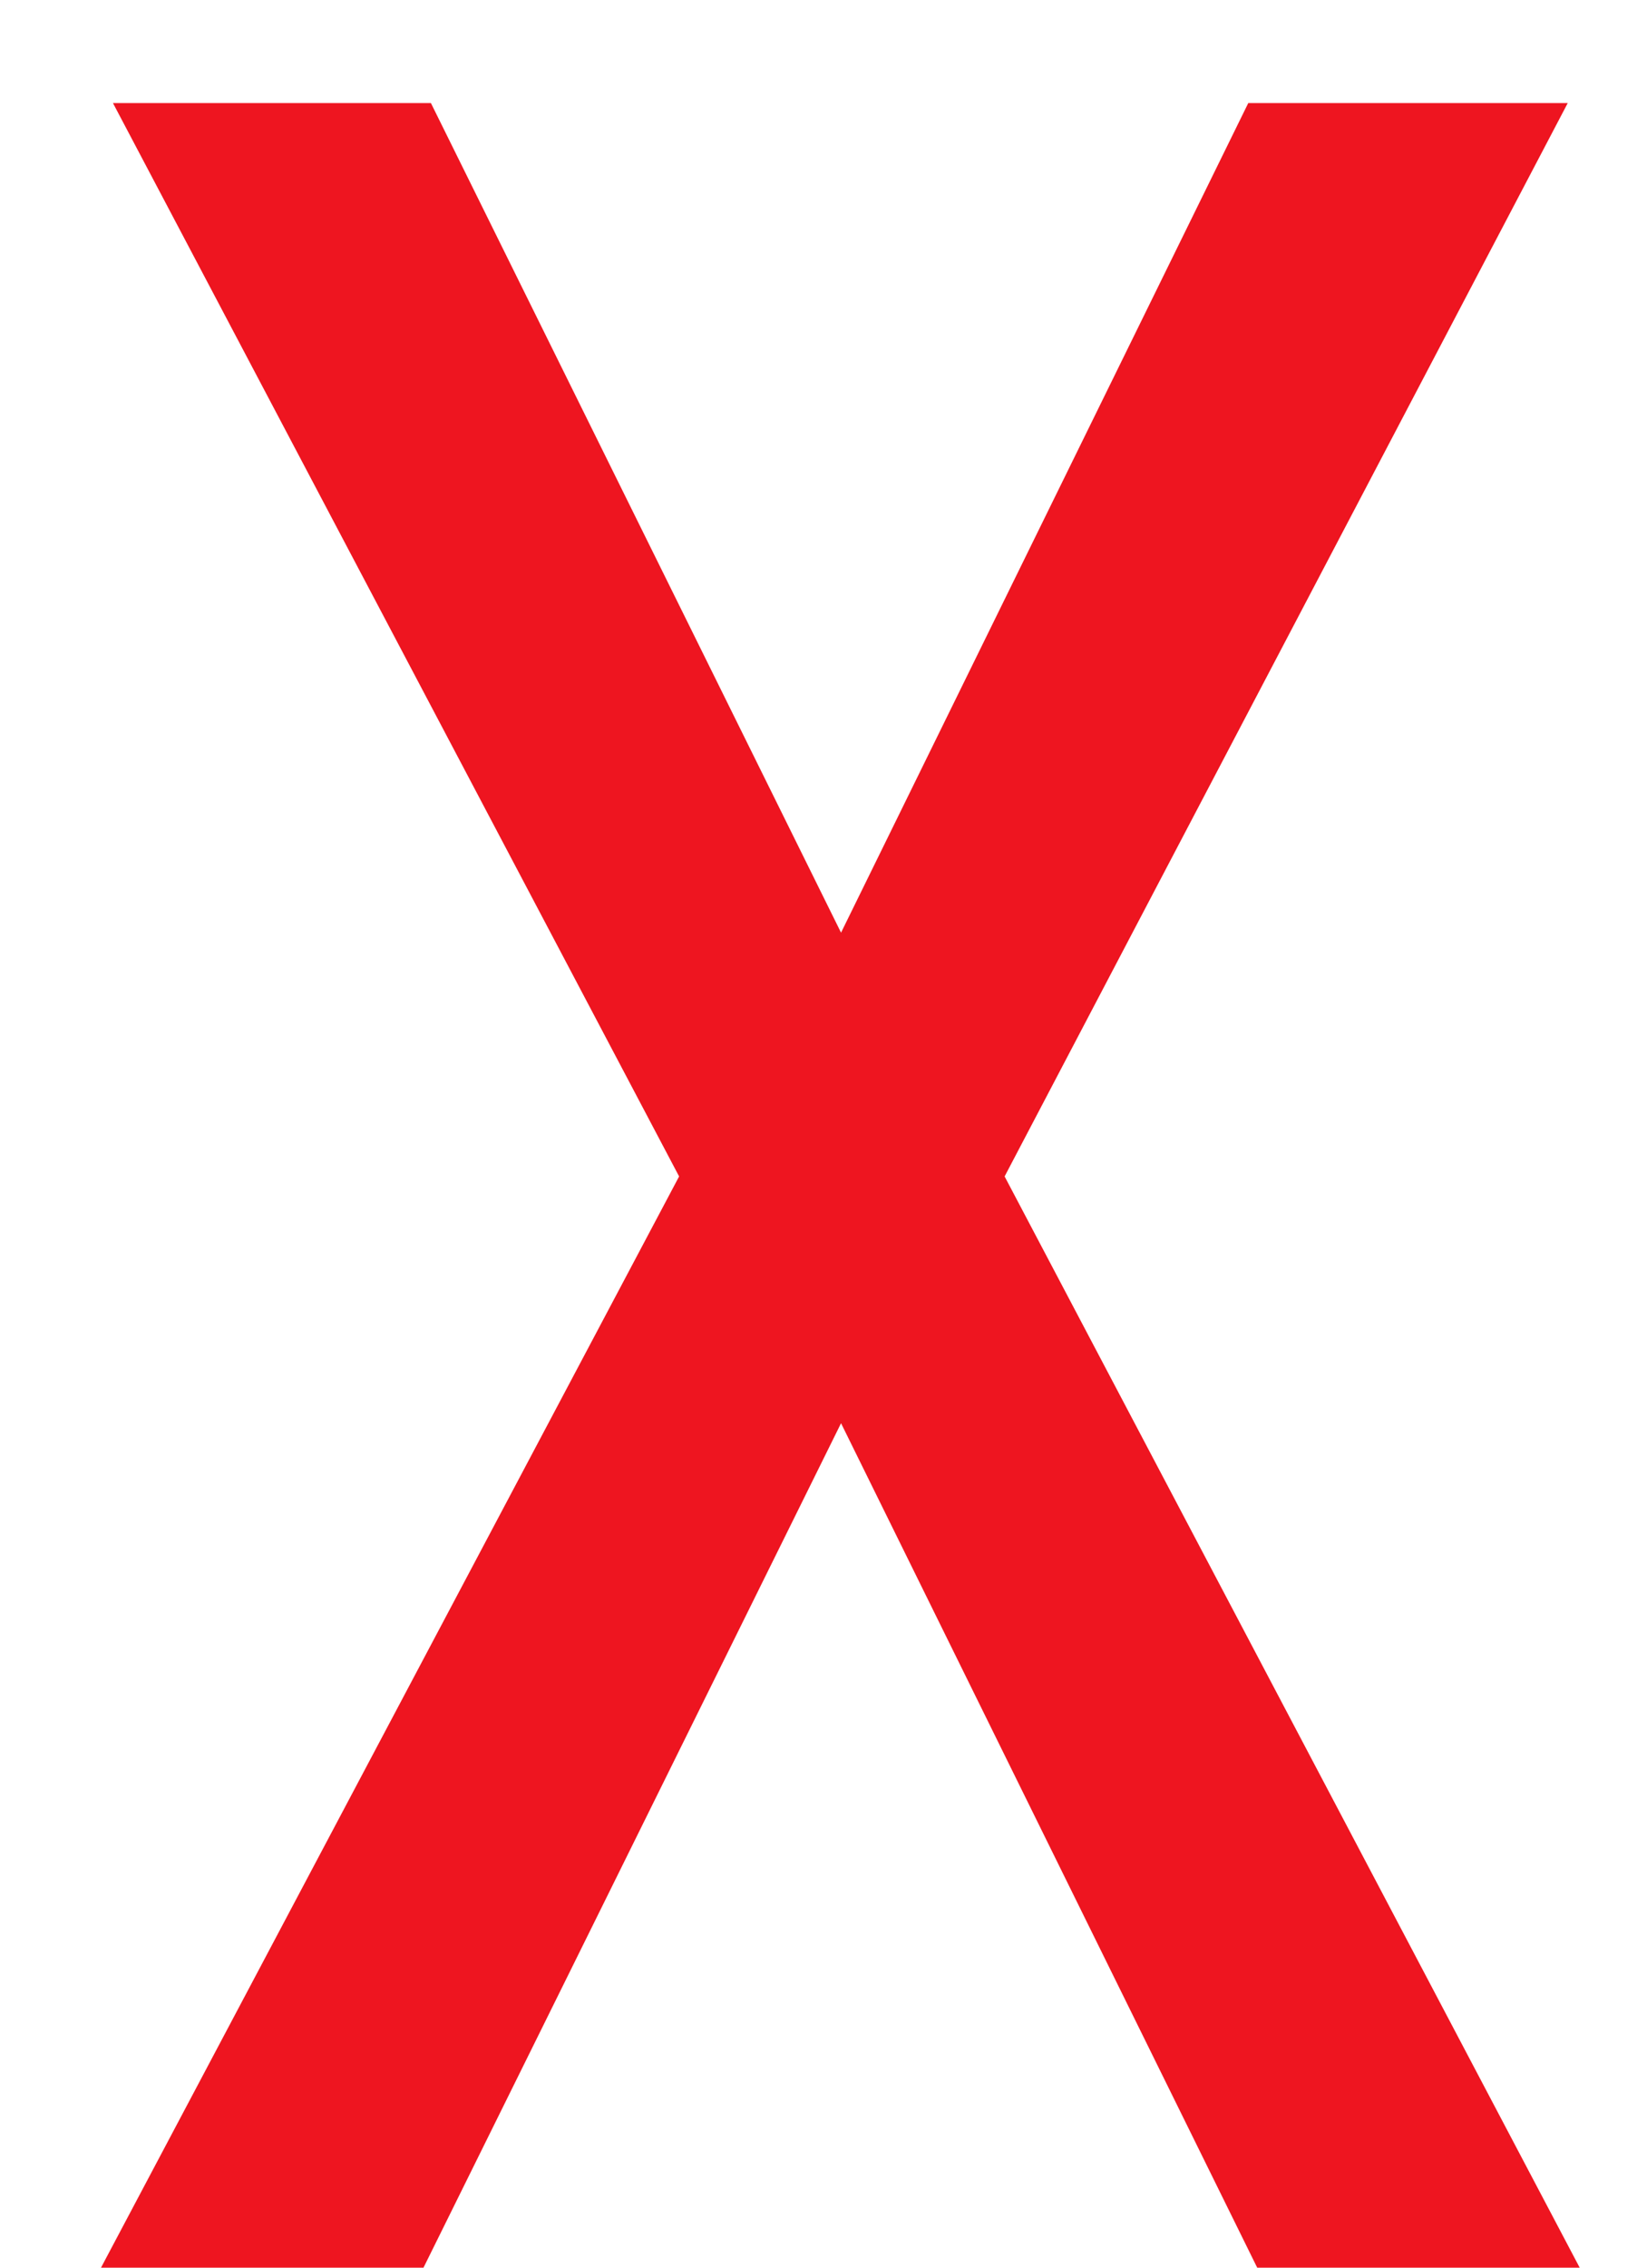
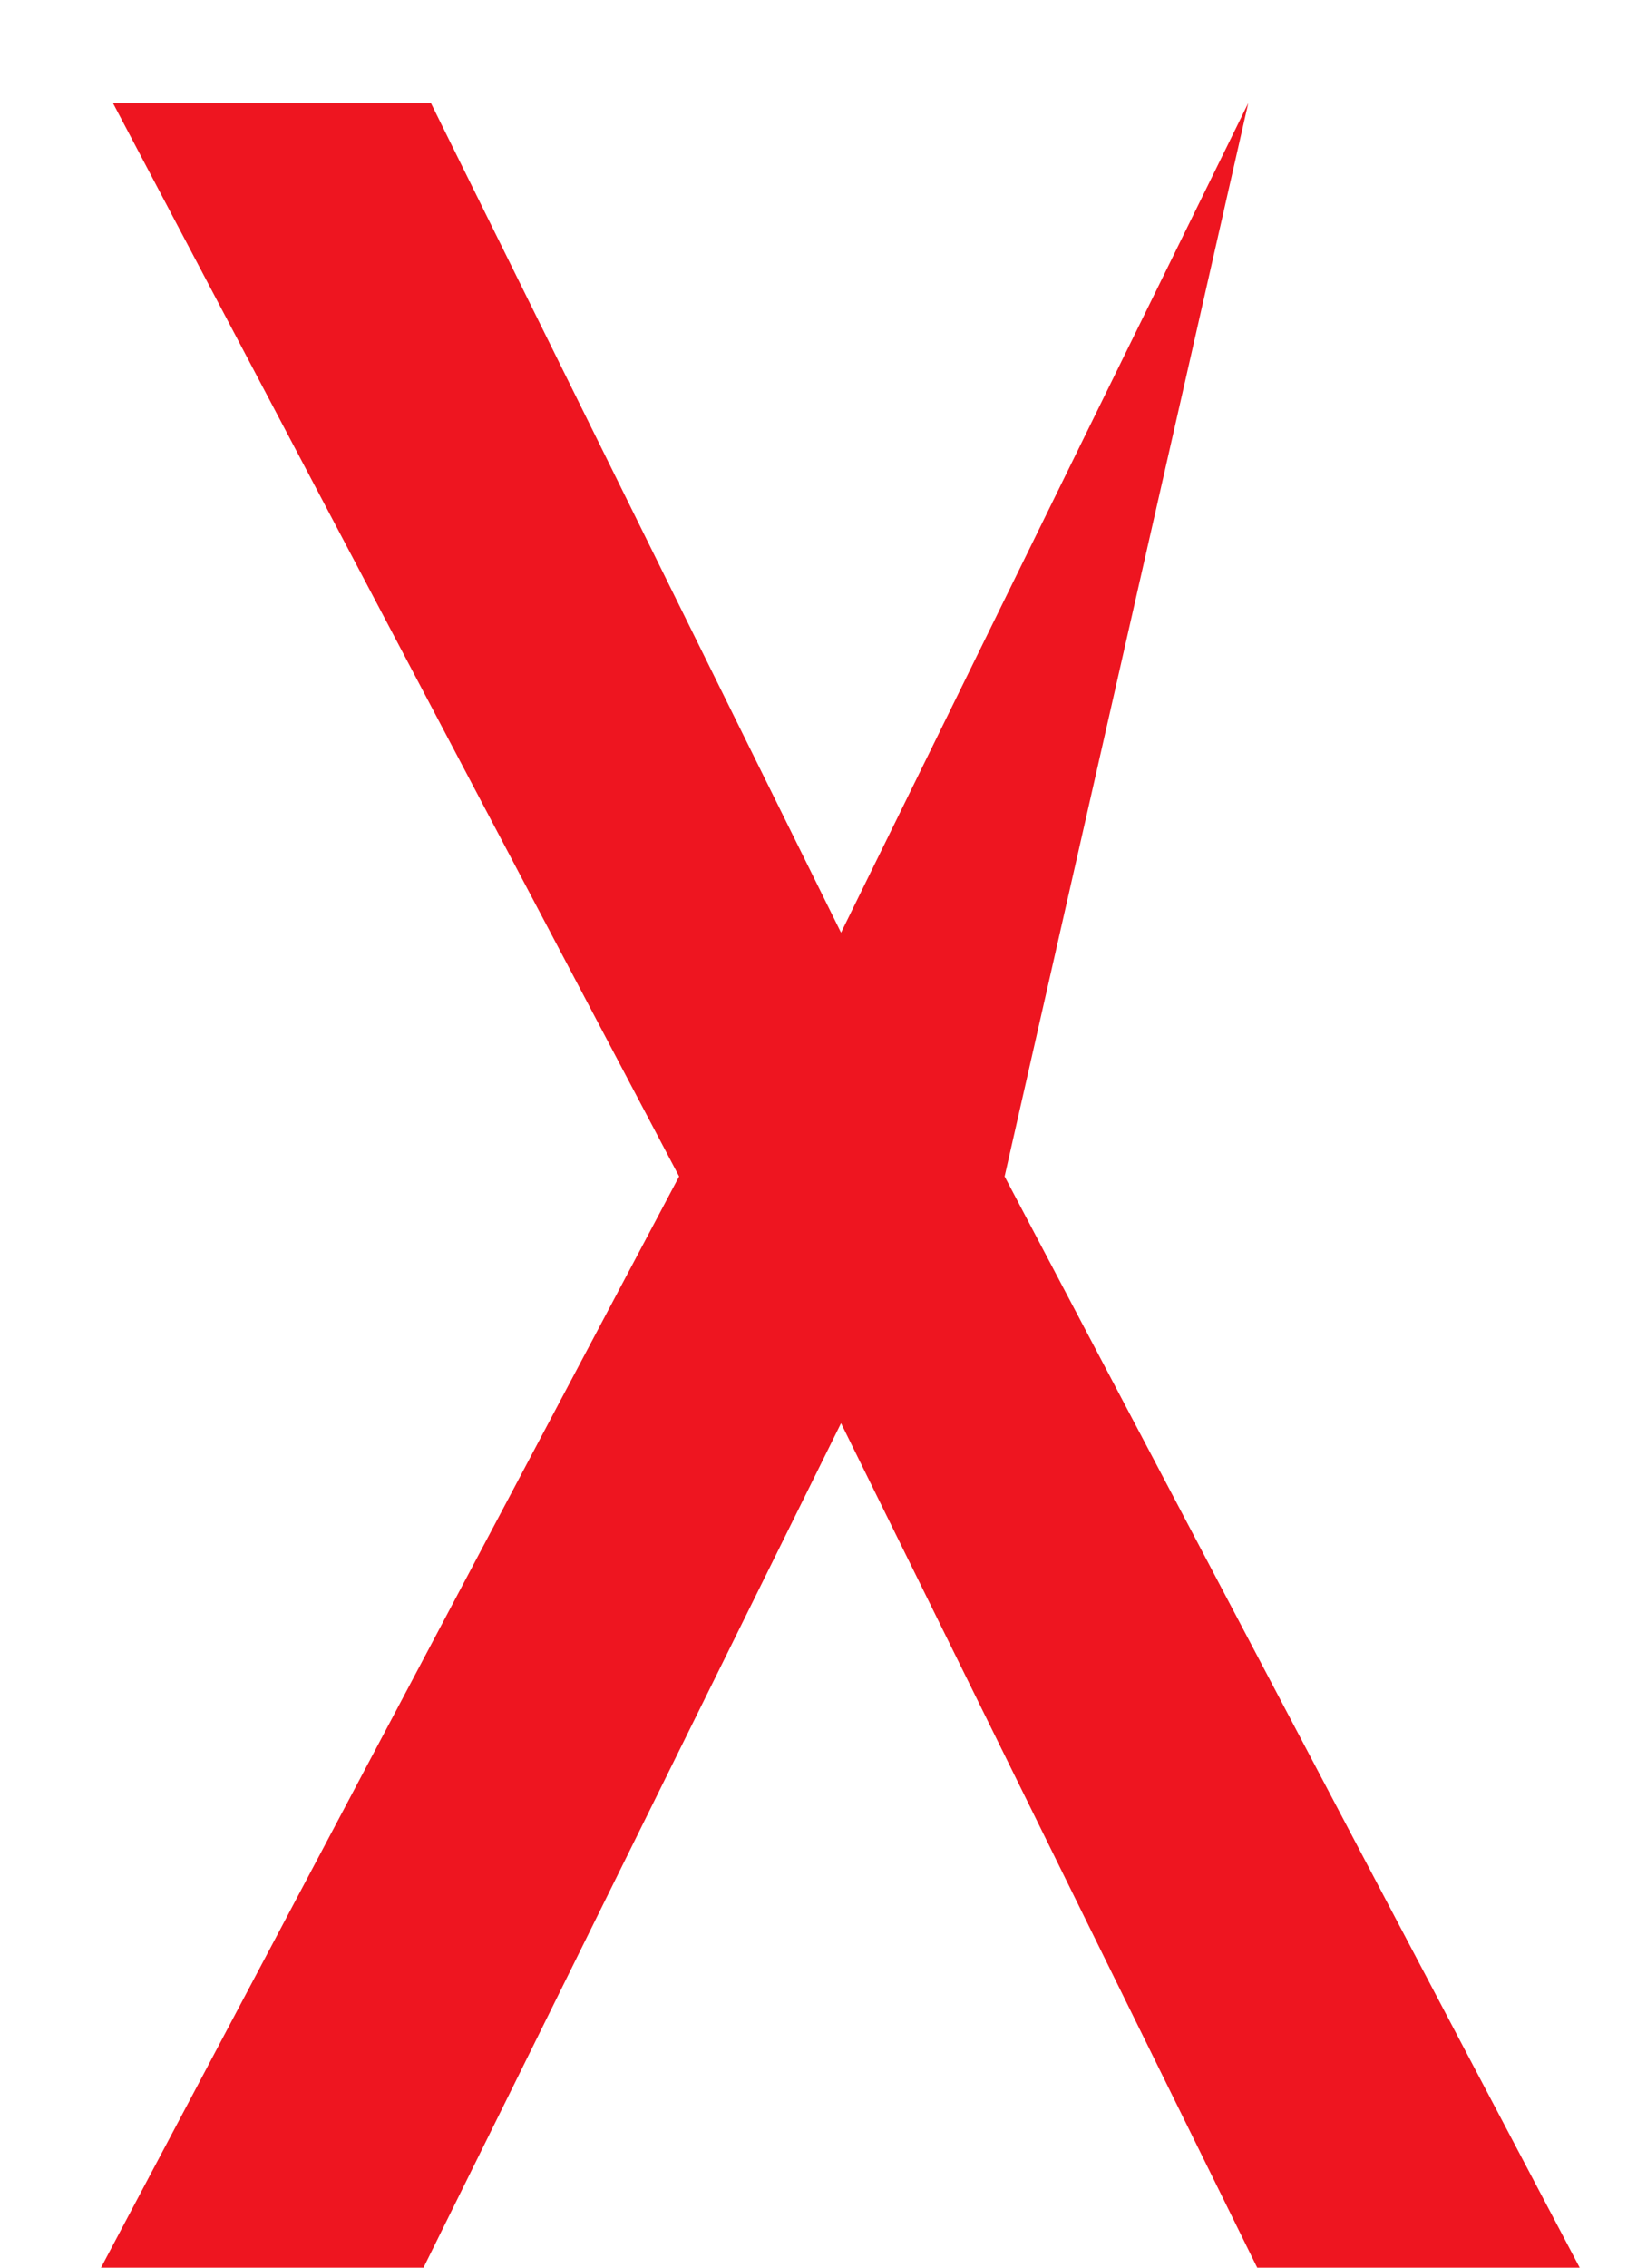
<svg xmlns="http://www.w3.org/2000/svg" width="13" height="18" viewBox="0 0 13 18" fill="none">
-   <path d="M6.679 7.403L9.913 0.818H12.45L7.978 9.338L12.545 18H9.984L6.679 11.297L3.363 18H0.802L5.393 9.338L0.897 0.818H3.422L6.679 7.403Z" fill="#EE1520" />
+   <path d="M6.679 7.403L9.913 0.818L7.978 9.338L12.545 18H9.984L6.679 11.297L3.363 18H0.802L5.393 9.338L0.897 0.818H3.422L6.679 7.403Z" fill="#EE1520" />
</svg>